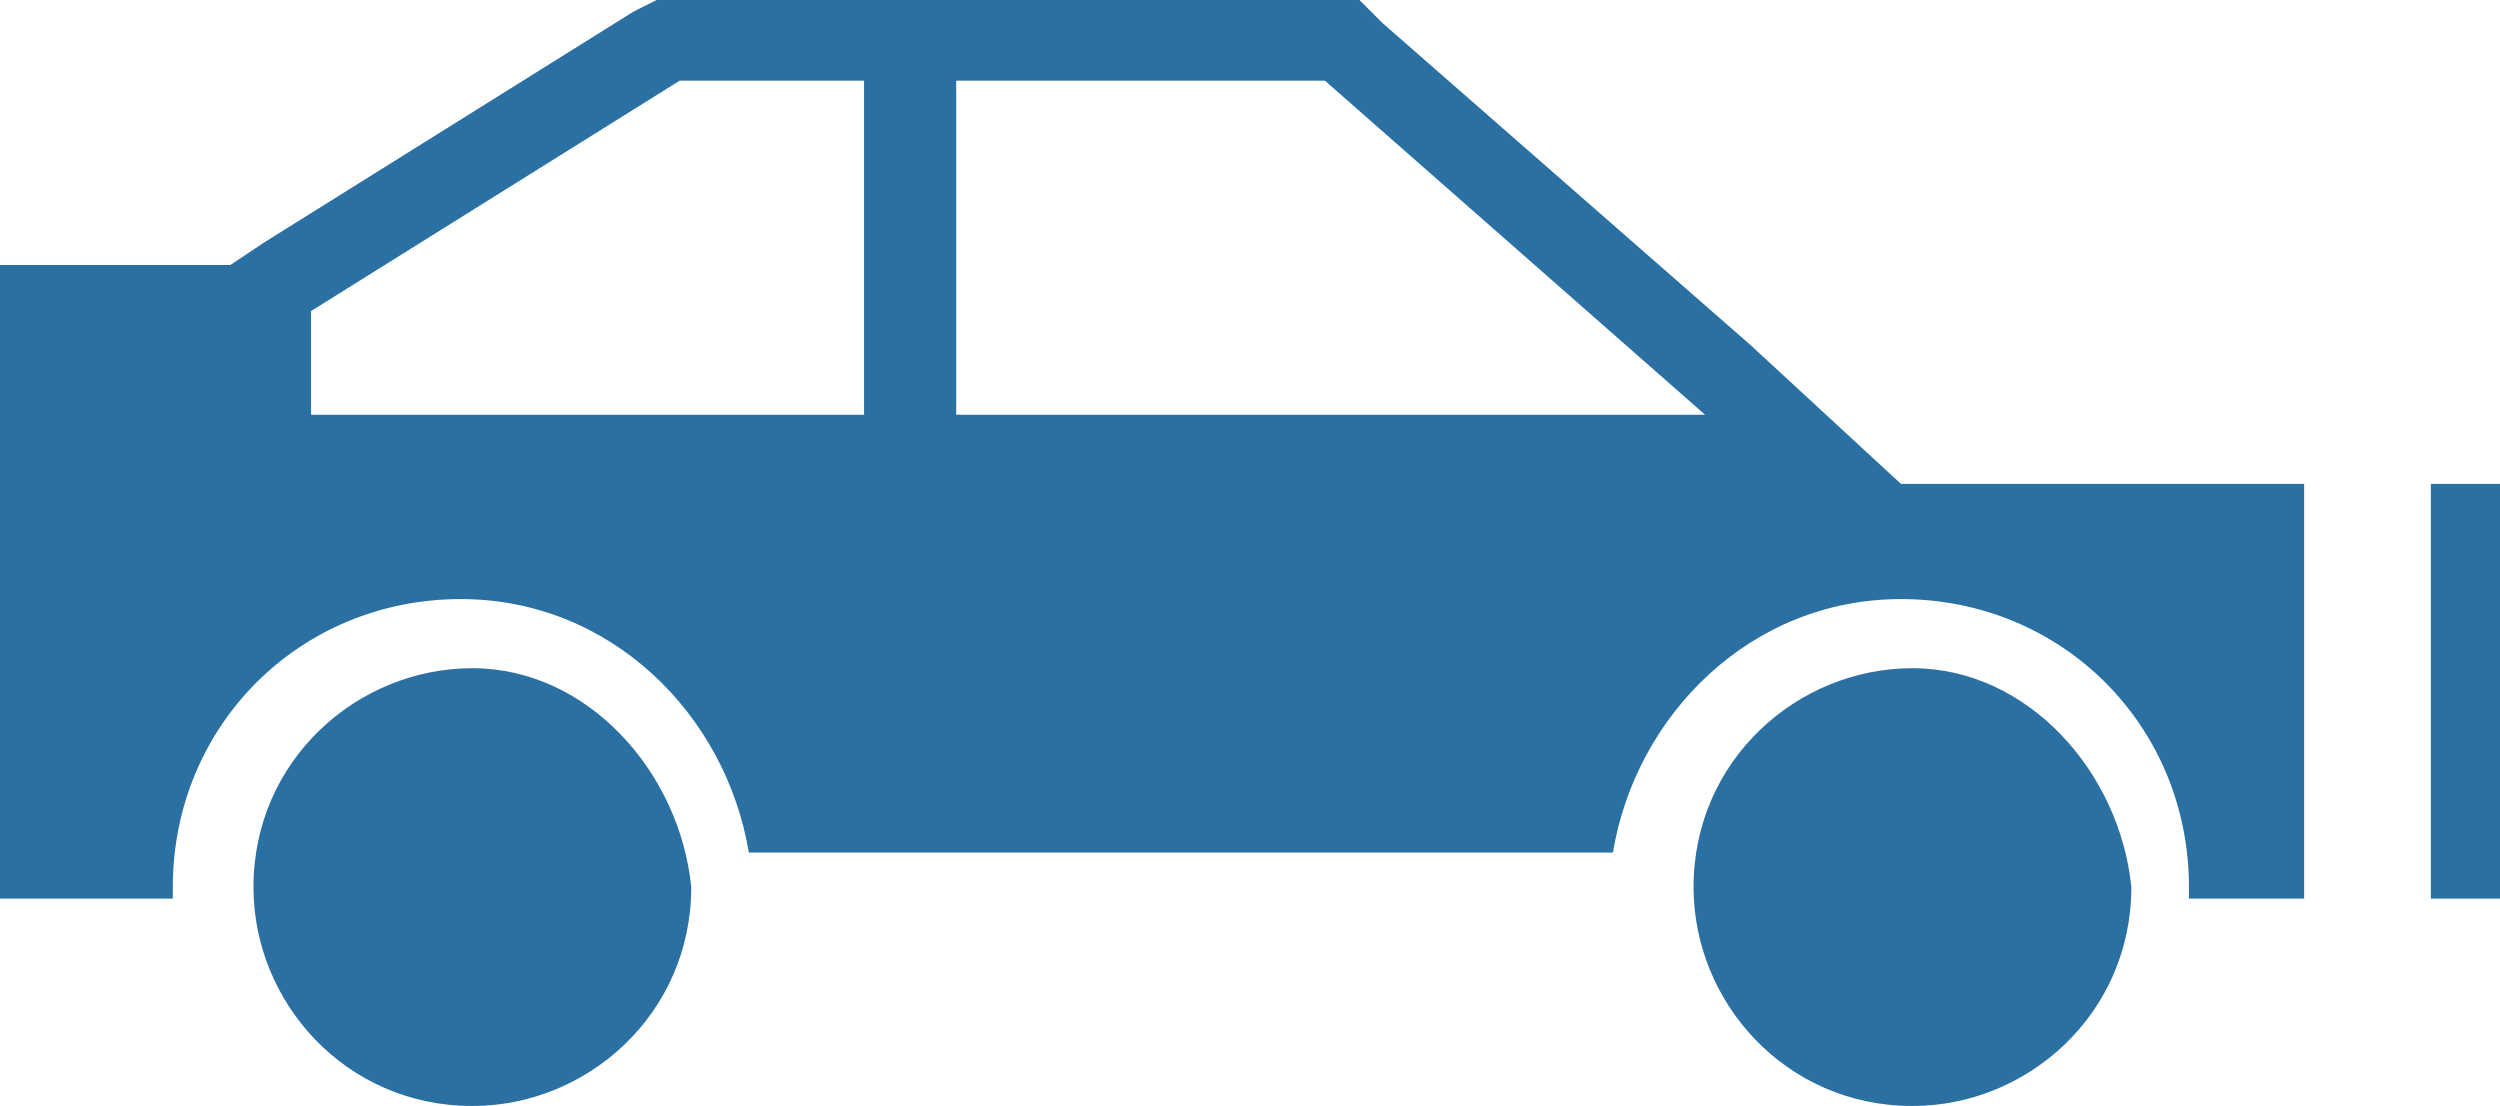
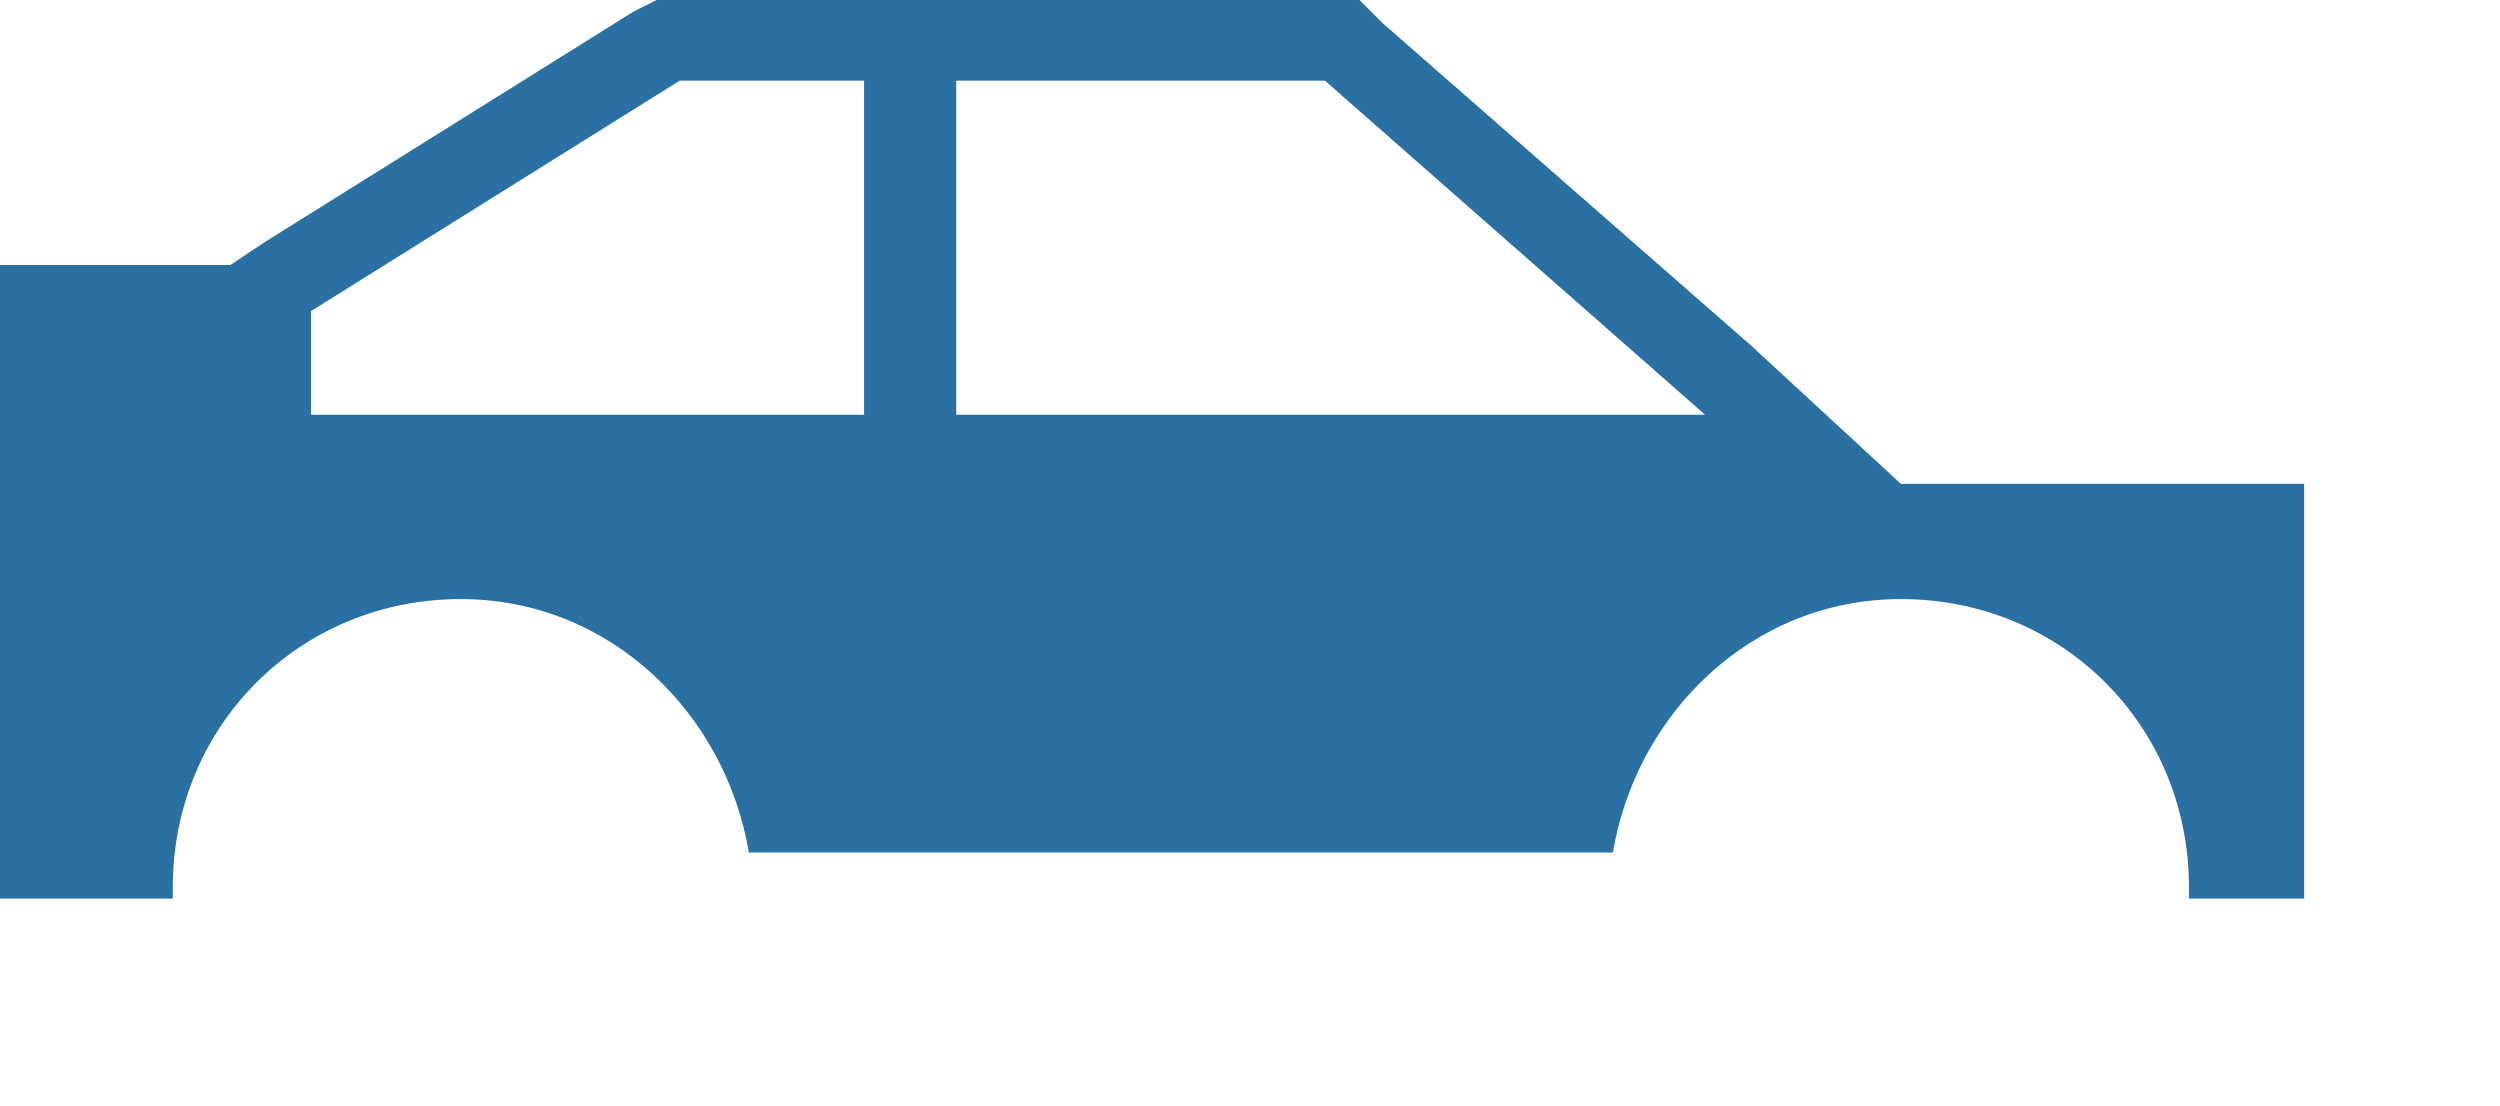
<svg xmlns="http://www.w3.org/2000/svg" version="1.1" id="Layer_1" x="0px" y="0px" viewBox="0 0 21.7 9.6" style="enable-background:new 0 0 21.7 9.6;" xml:space="preserve">
  <style type="text/css">
	.st0{fill:#2A70A2;}
</style>
  <g>
    <path class="st0" d="M15.2,3L12,0.2L11.8,0h-0.3H8.3H7.5l0,0H5.9H5.7L5.5,0.1l-3.2,2L2,2.3H0v5.5h1.5c0,0,0-0.1,0-0.1   c0-1.4,1.1-2.5,2.5-2.5c1.3,0,2.3,1,2.5,2.2h7.5c0.2-1.2,1.2-2.2,2.5-2.2c1.4,0,2.5,1.1,2.5,2.5c0,0,0,0.1,0,0.1h1V4.2h-3.5L15.2,3   z M14.8,3.6H8.3l0,0V0.7h3.2L14.8,3.6z M2.7,2.7l3.2-2h1.6v2.9H2.7V2.7z" />
-     <path class="st0" d="M4.1,5.8c-1,0-1.9,0.8-1.9,1.9c0,1,0.8,1.9,1.9,1.9c1,0,1.9-0.8,1.9-1.9C5.9,6.7,5.1,5.8,4.1,5.8z" />
-     <path class="st0" d="M16.6,5.8c-1,0-1.9,0.8-1.9,1.9c0,1,0.8,1.9,1.9,1.9c1,0,1.9-0.8,1.9-1.9C18.4,6.7,17.6,5.8,16.6,5.8z" />
-     <rect x="21.1" y="4.2" class="st0" width="0.7" height="3.6" />
  </g>
</svg>